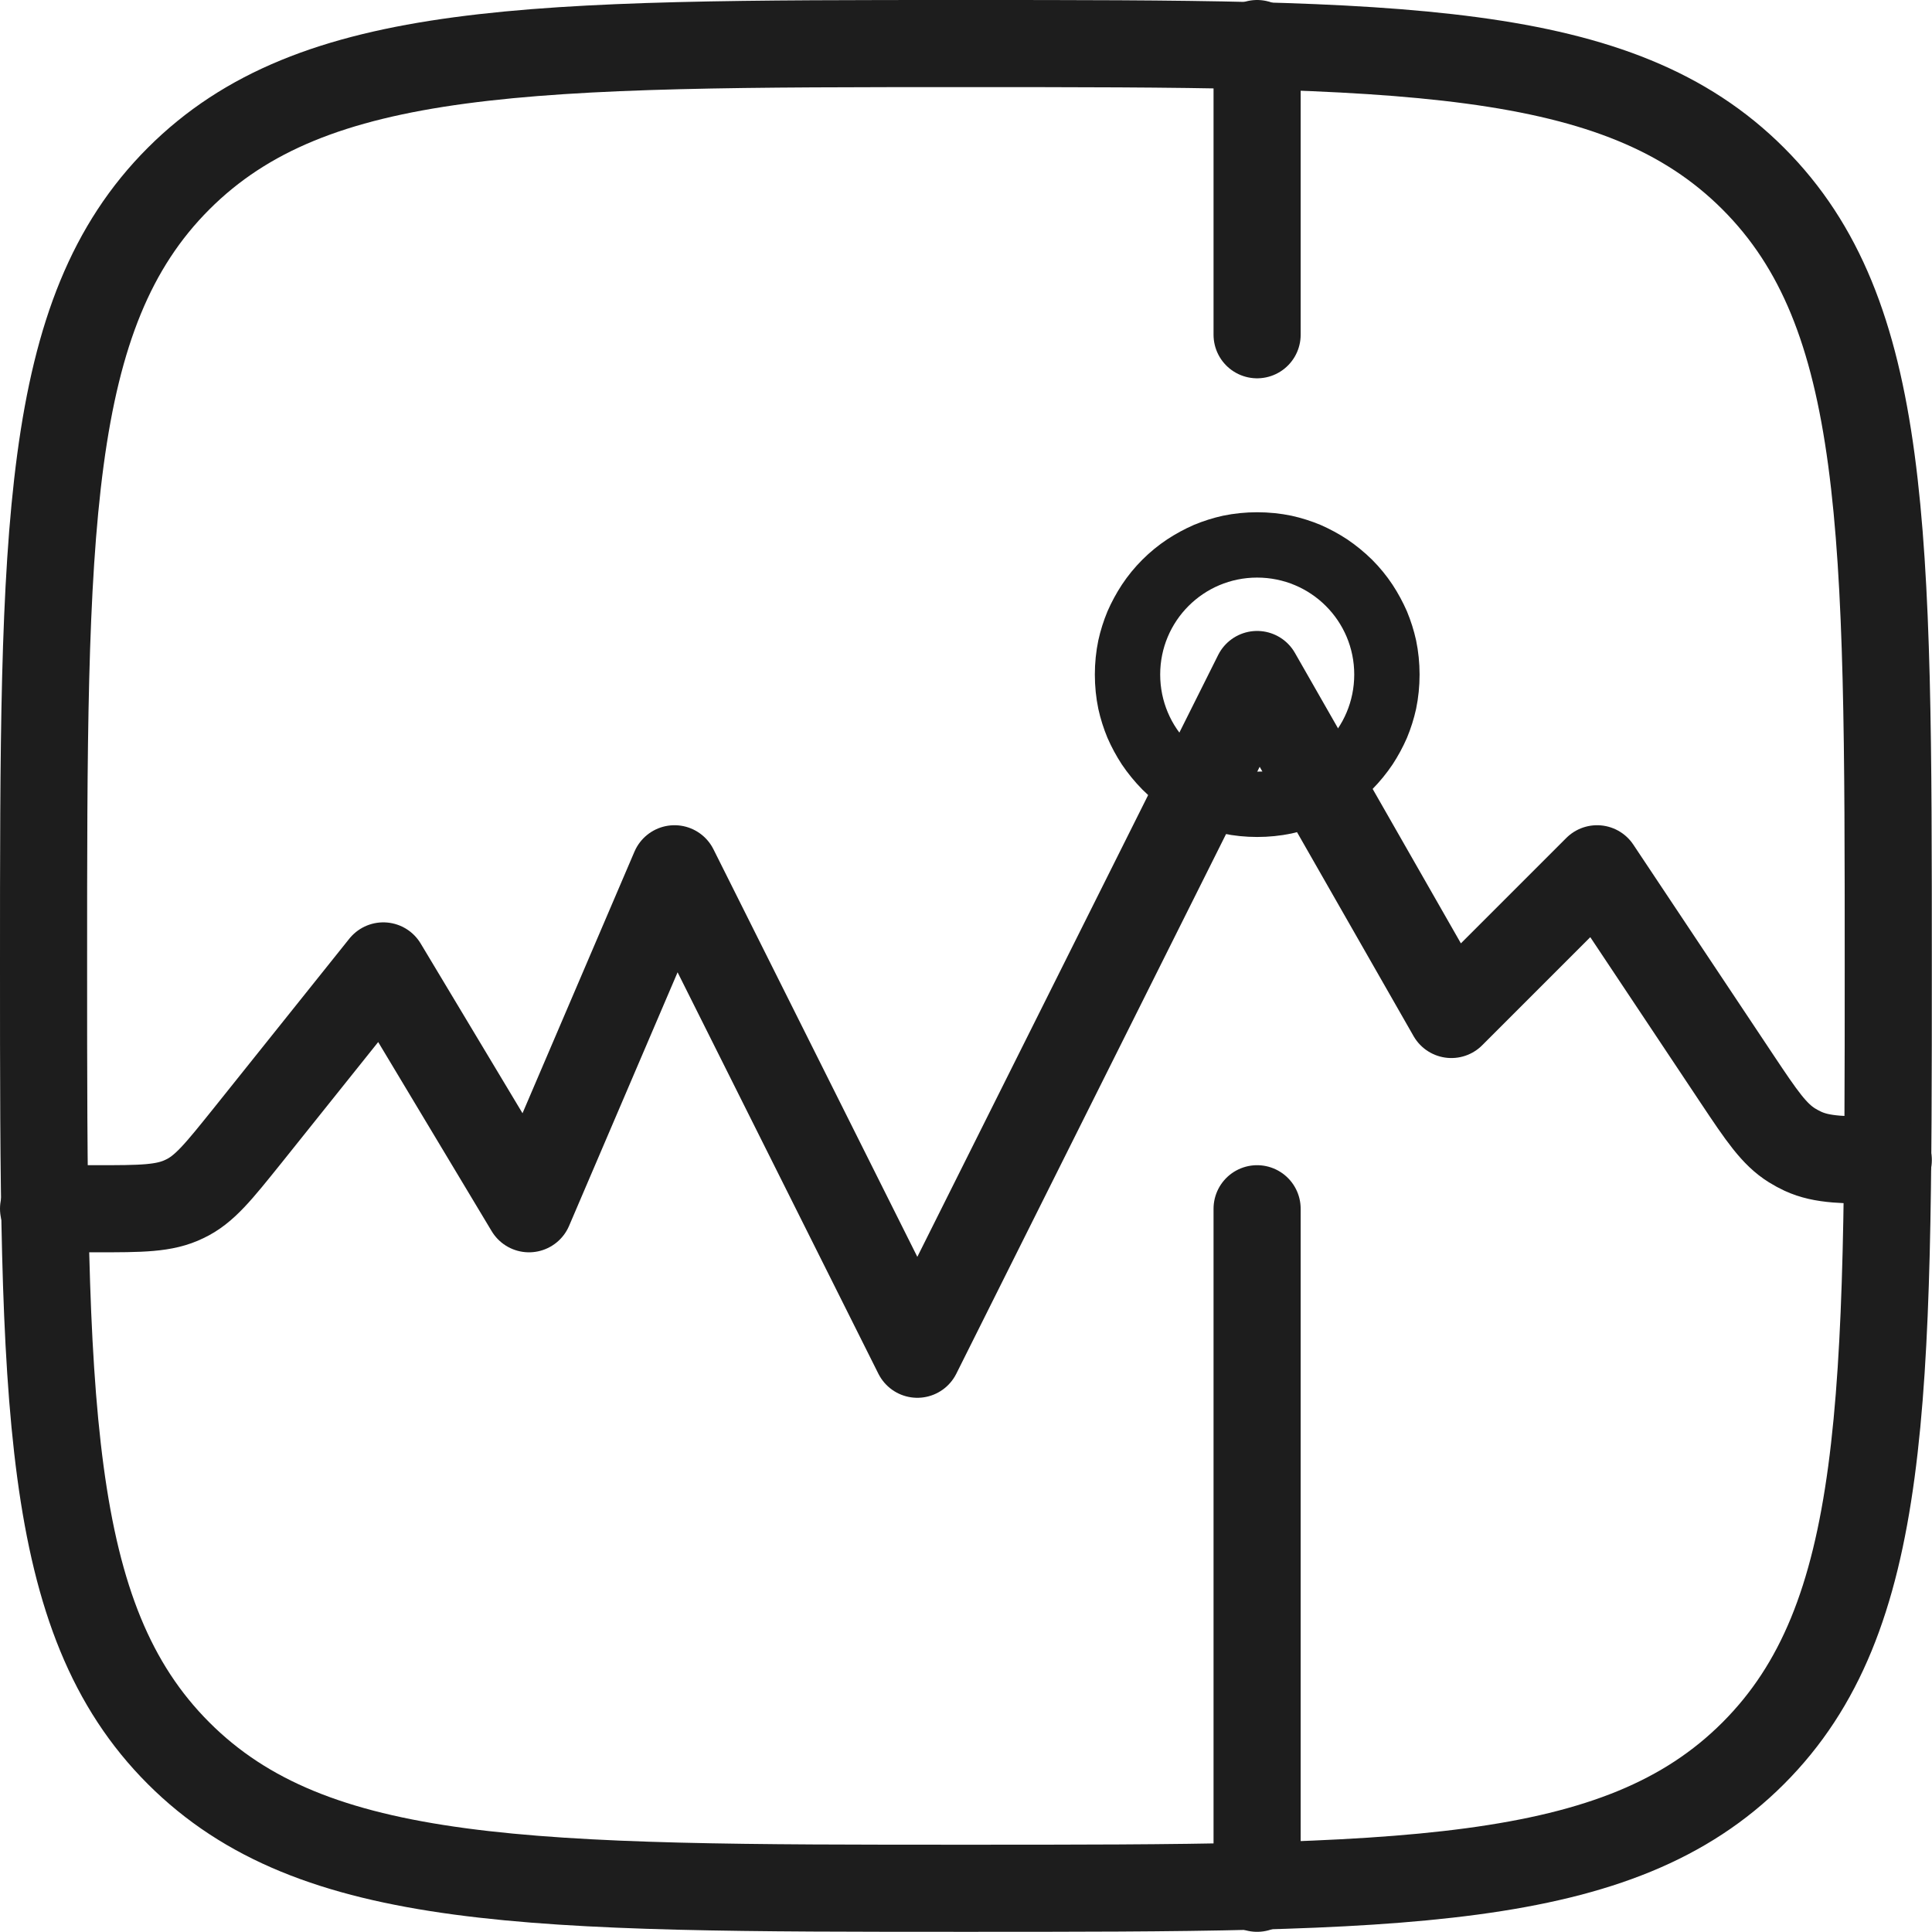
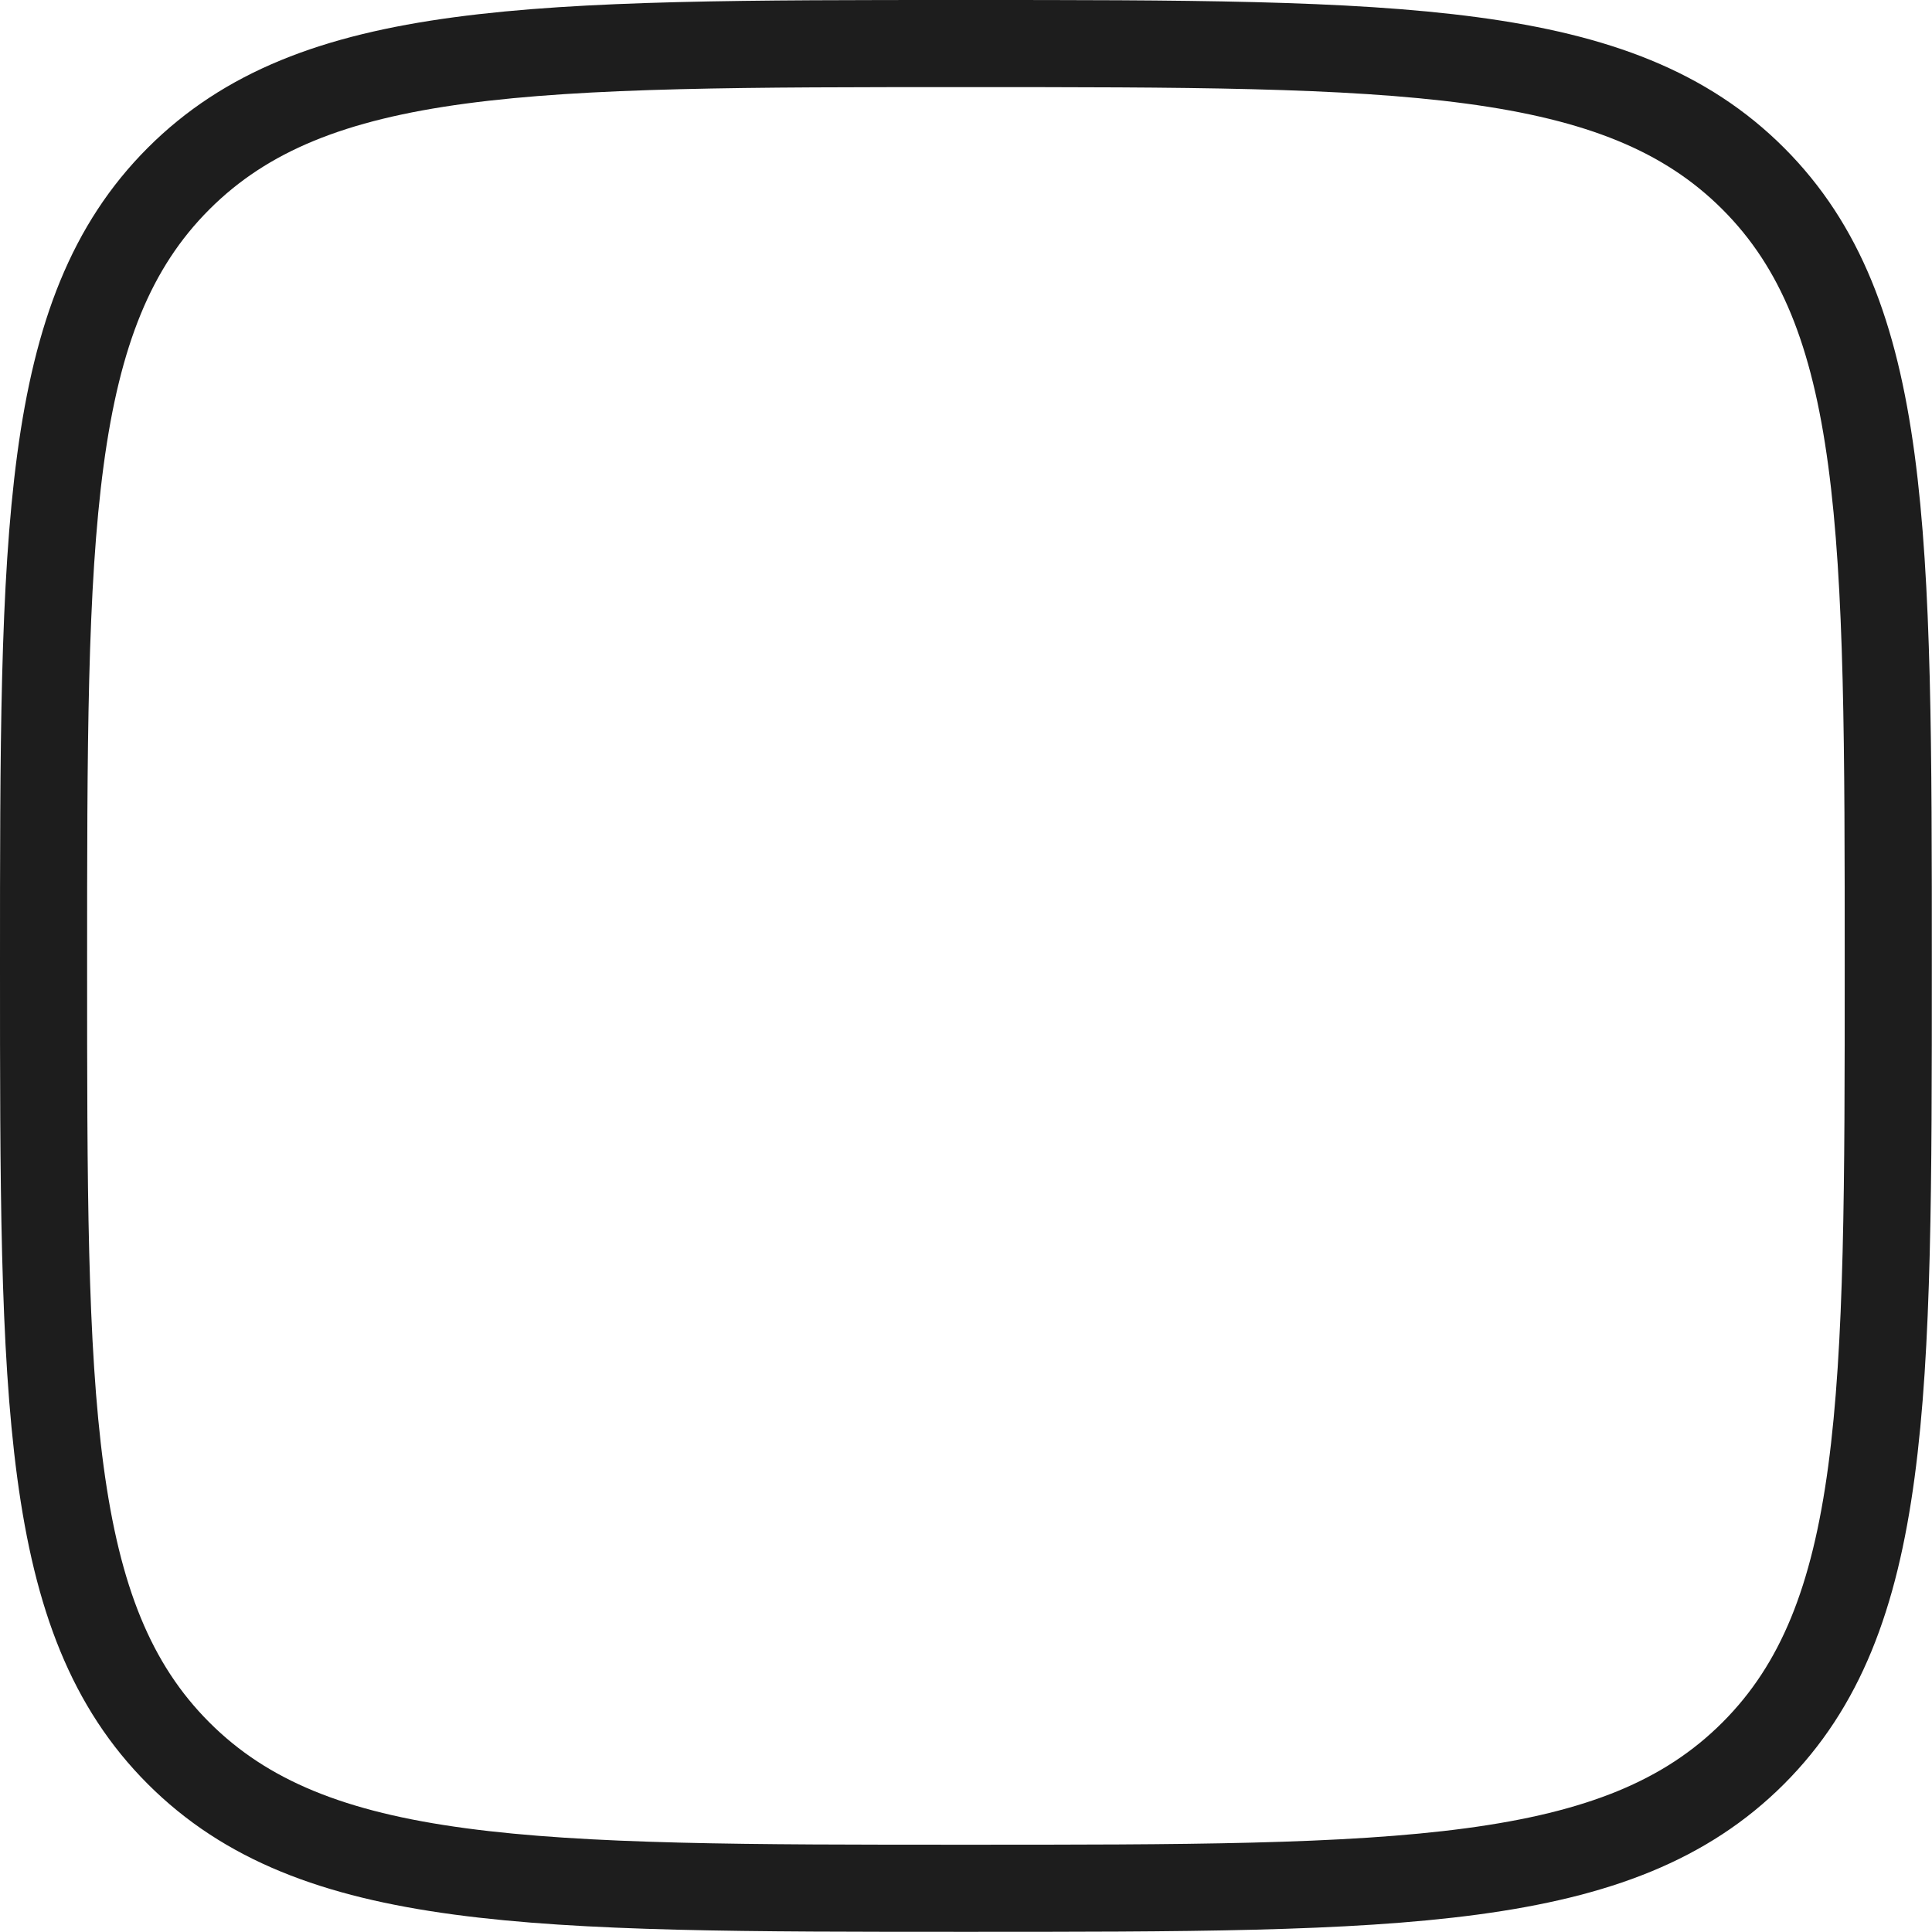
<svg xmlns="http://www.w3.org/2000/svg" width="88.708" height="88.708" viewBox="0 0 88.708 88.708" fill="none">
  <desc>
			Created with Pixso.
	</desc>
  <defs />
  <path id="Vector" d="M8.2 8.2C14.4 2 24.38 2 44.35 2C64.31 2 74.3 2 80.5 8.2C86.7 14.4 86.7 24.38 86.7 44.35C86.7 64.31 86.7 74.3 80.5 80.5C74.3 86.7 64.32 86.7 44.35 86.7C24.38 86.7 14.4 86.7 8.2 80.5C2 74.3 2 64.32 2 44.35C2 24.38 2 14.4 8.2 8.2Z" stroke="#1D1D1D" stroke-opacity="1" stroke-width="4" stroke-linejoin="round" />
-   <path id="Vector" d="M2 55.5L4.4 55.5C6.5 55.5 7.55 55.5 8.47 55.05C9.39 54.62 10.04 53.79 11.36 52.15L17.6 44.35L24.29 55.5L30.97 39.89L42.12 62.18L57.72 30.97L66.64 46.58L73.33 39.89L79.77 49.56C80.89 51.24 81.46 52.08 82.28 52.59C82.44 52.69 82.61 52.78 82.78 52.86C83.67 53.27 84.68 53.27 86.7 53.27M57.72 2L57.72 15.37M57.72 86.7L57.72 55.5" stroke="#1D1D1D" stroke-opacity="1" stroke-width="4" stroke-linejoin="round" stroke-linecap="round" />
-   <path id="Vector" d="M56.15 38.27Q56.92 38.43 57.72 38.43Q58.53 38.43 59.3 38.27Q59.98 38.12 60.63 37.85Q61.27 37.57 61.85 37.19Q62.46 36.78 63 36.25Q63.53 35.71 63.94 35.1Q64.32 34.52 64.6 33.88Q64.87 33.23 65.02 32.55Q65.18 31.78 65.18 30.97Q65.18 30.17 65.02 29.4Q64.87 28.72 64.6 28.07Q64.32 27.43 63.94 26.85Q63.53 26.23 63 25.7Q62.46 25.17 61.85 24.76Q61.27 24.38 60.63 24.1Q59.98 23.83 59.3 23.68Q58.53 23.52 57.72 23.52Q56.92 23.52 56.15 23.68Q55.47 23.83 54.82 24.1Q54.18 24.38 53.6 24.76Q52.98 25.17 52.45 25.7Q51.92 26.23 51.51 26.85Q51.13 27.43 50.85 28.07Q50.58 28.72 50.43 29.4Q50.27 30.17 50.27 30.97Q50.27 31.78 50.43 32.55Q50.58 33.23 50.85 33.88Q51.13 34.52 51.51 35.1Q51.92 35.71 52.45 36.25Q52.98 36.78 53.6 37.19Q54.18 37.57 54.82 37.85Q55.47 38.12 56.15 38.27ZM62.18 30.97C62.18 33.44 60.19 35.43 57.72 35.43C55.26 35.43 53.27 33.44 53.27 30.97C53.27 28.51 55.26 26.52 57.72 26.52C60.19 26.52 62.18 28.51 62.18 30.97Z" fill="#1D1D1D" fill-opacity="1" fill-rule="evenodd" />
</svg>